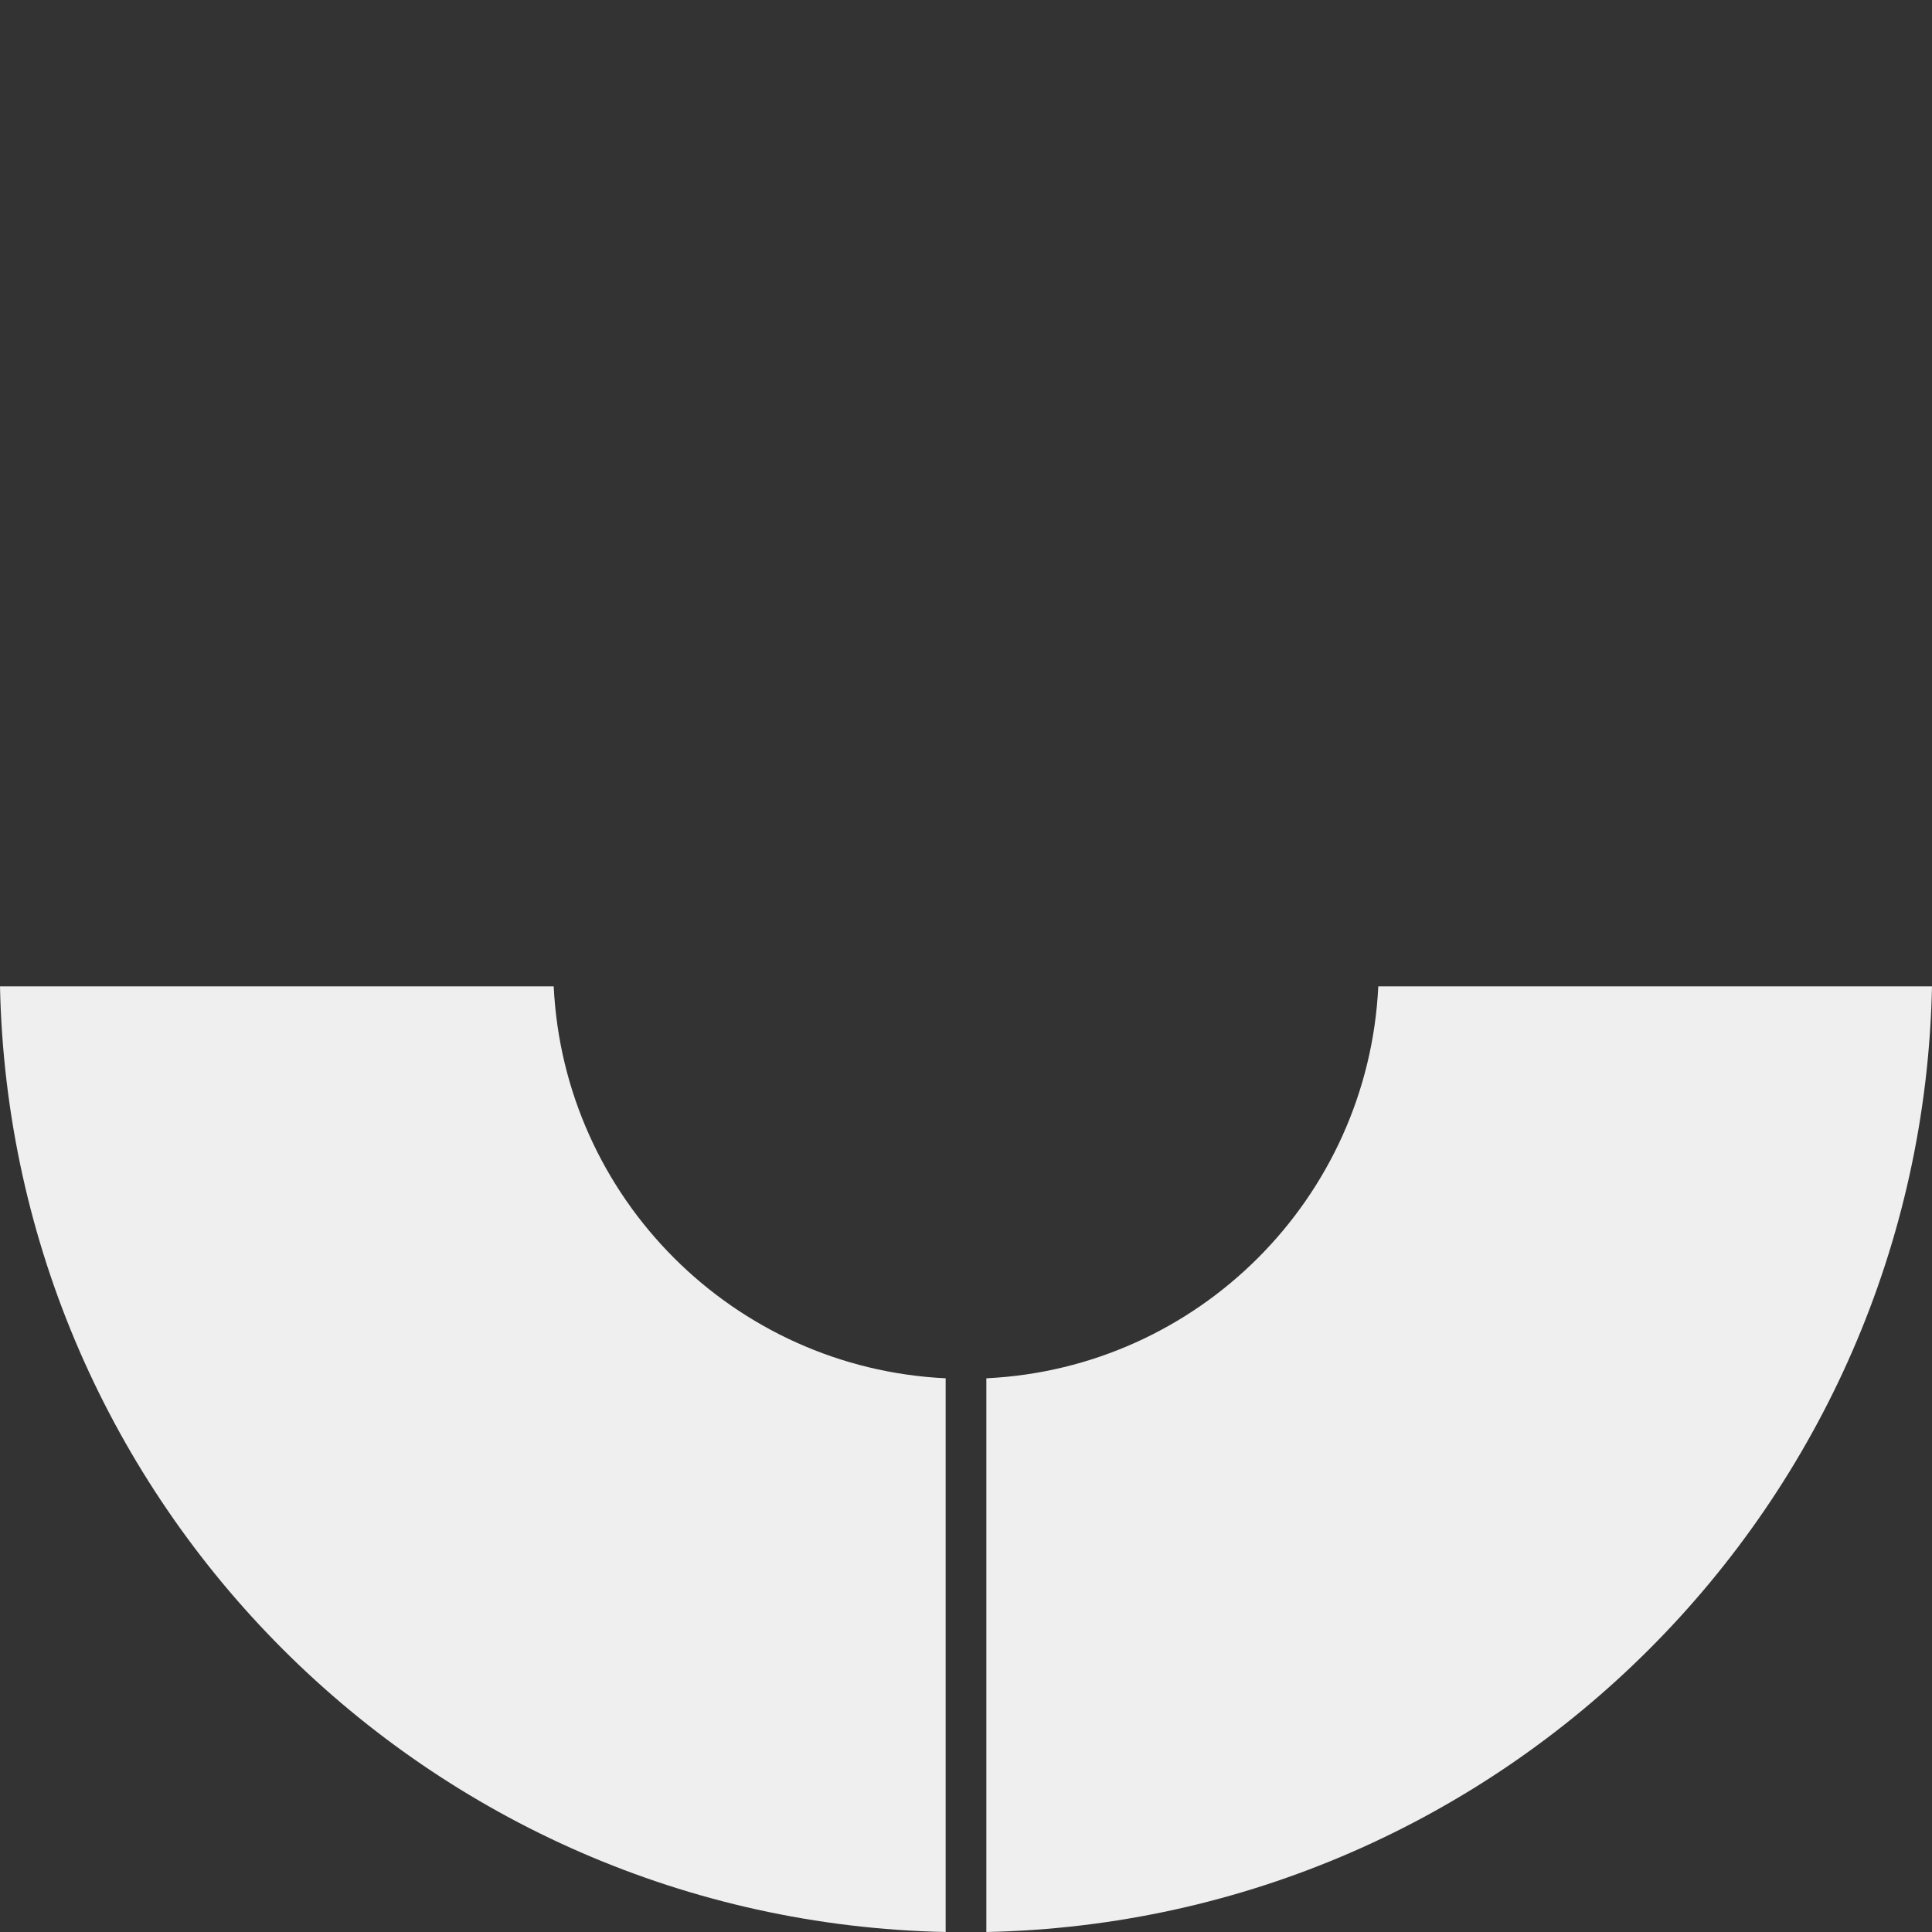
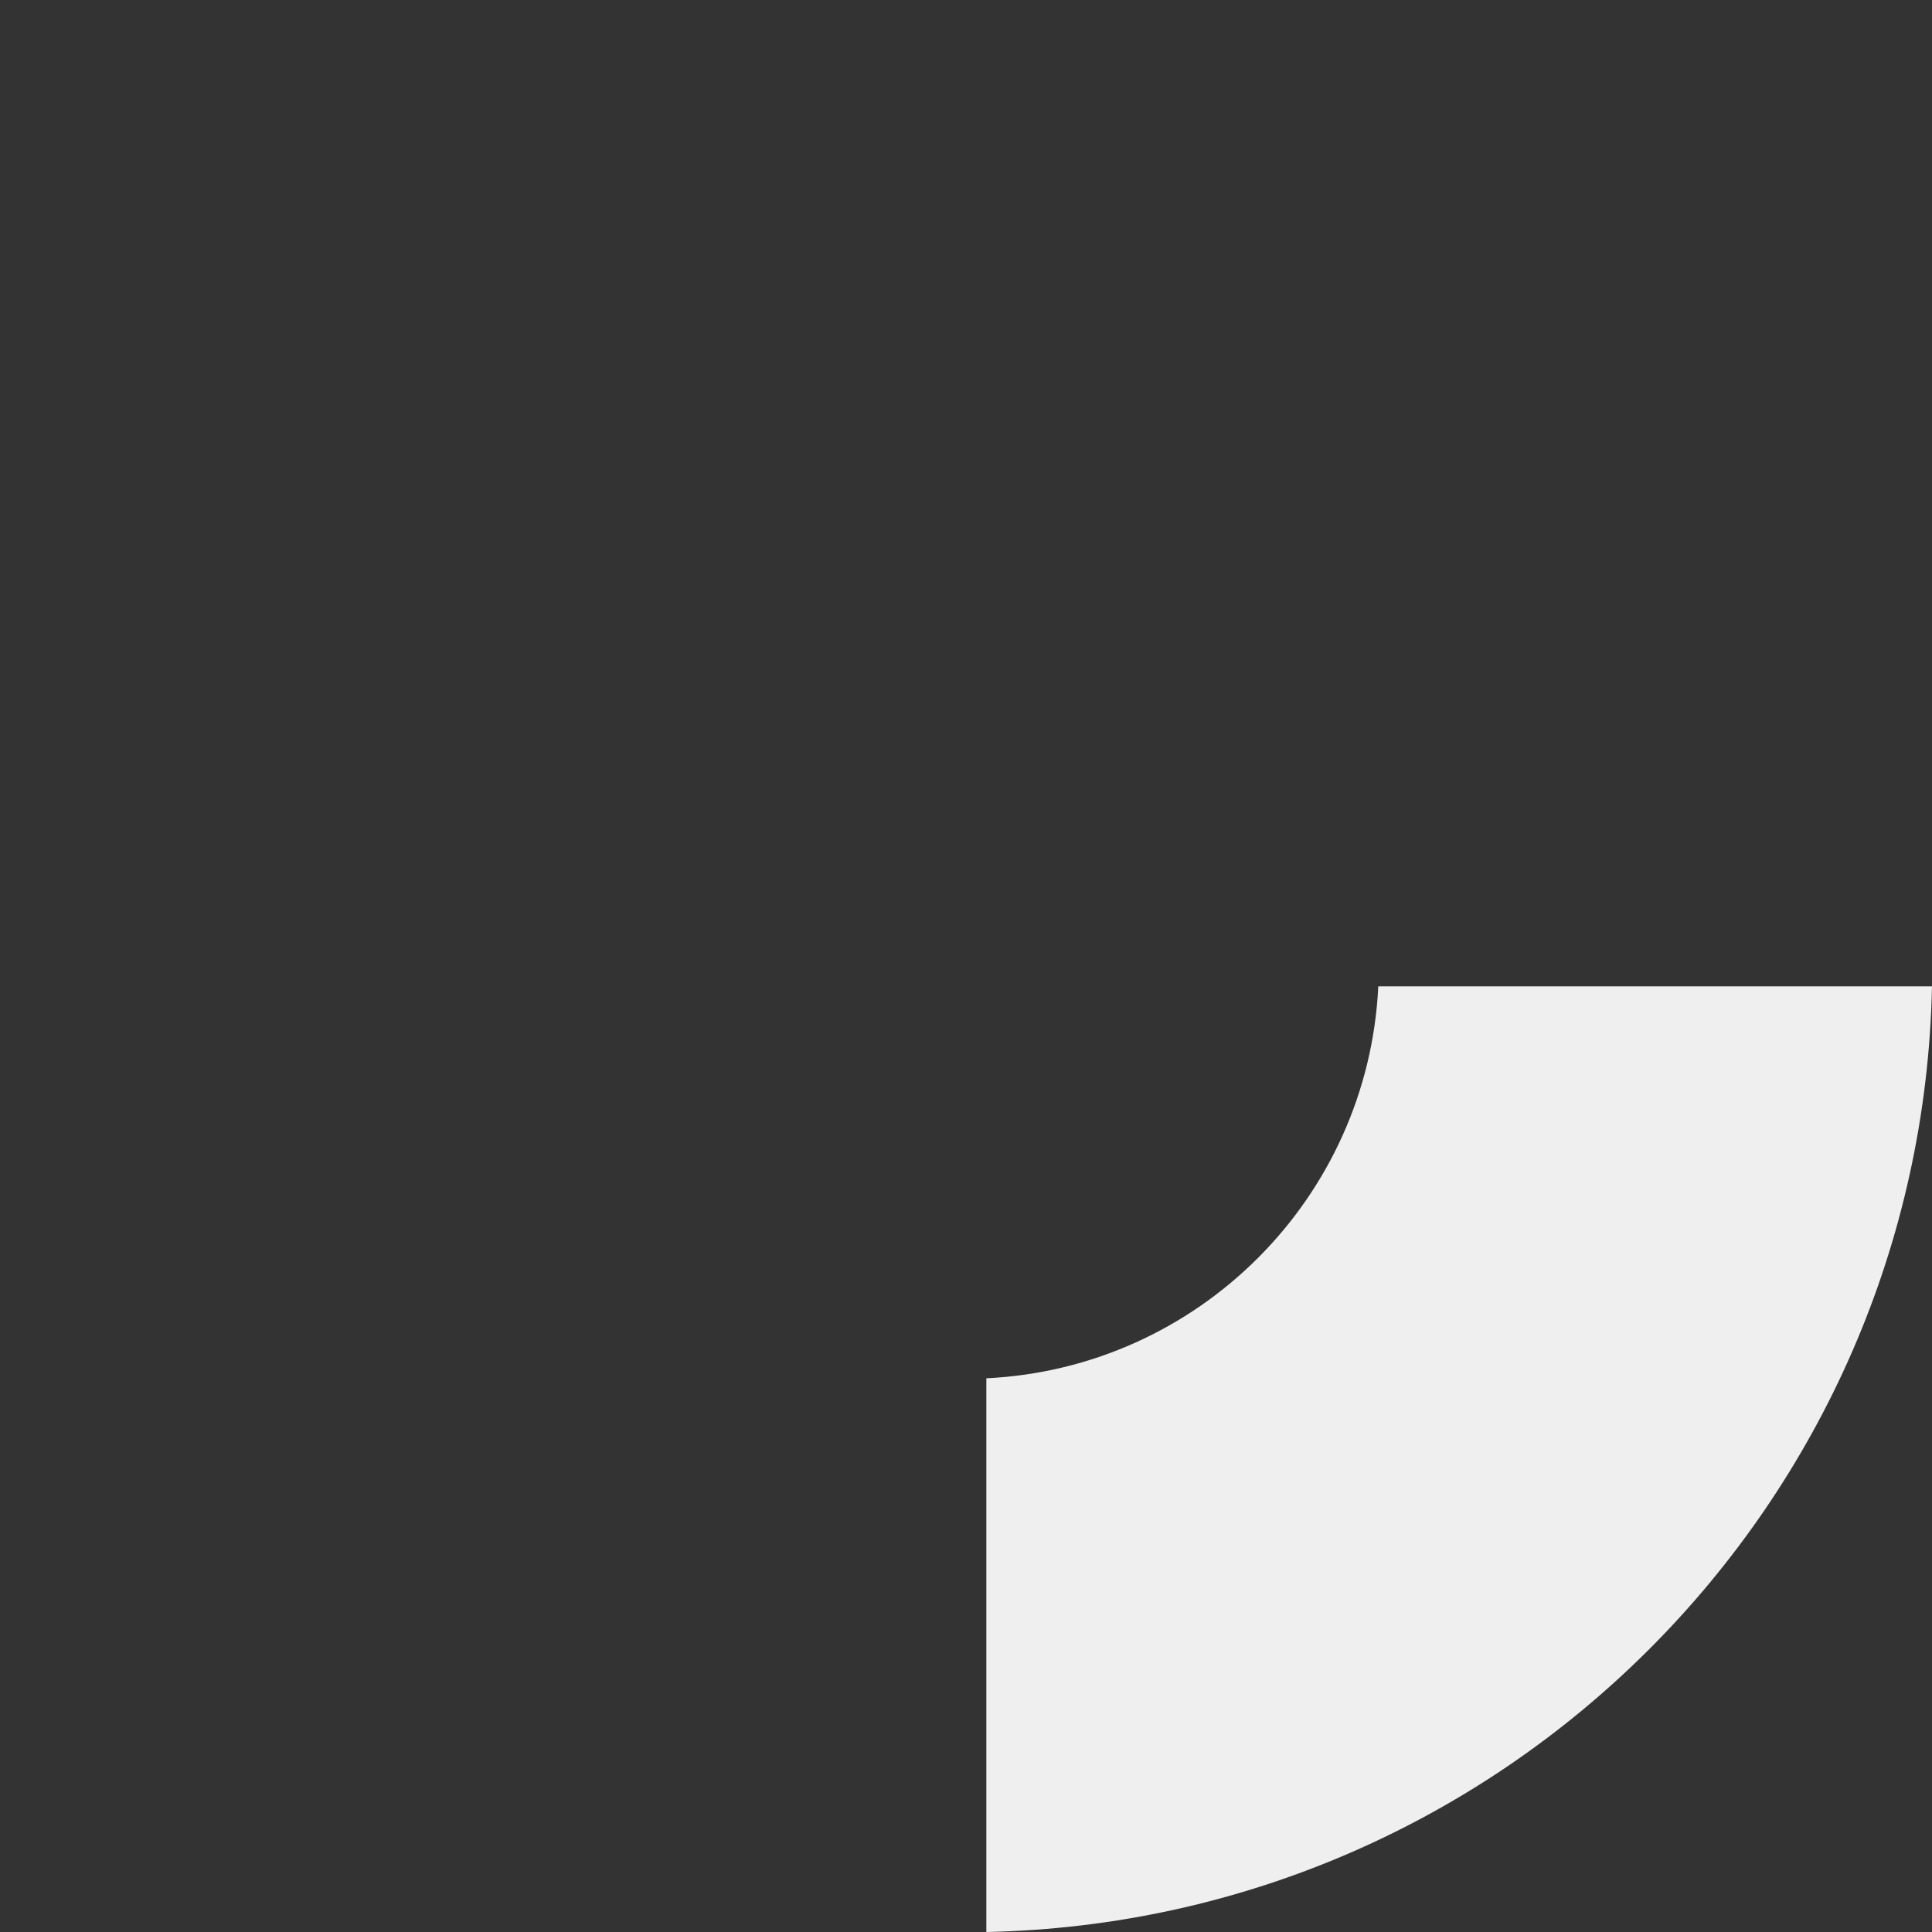
<svg xmlns="http://www.w3.org/2000/svg" version="1.1" id="Layer_1" x="0px" y="0px" viewBox="0 0 759.6 759.6" style="enable-background:new 0 0 759.6 759.6;" xml:space="preserve">
  <rect x="0" y="0" width="759.6" height="759.6" fill="#333333" stroke="none" />
  <style type="text/css">
	.st0{fill:#FFFFFF;}
	.st1{fill:#231F20;}
	.st2{fill:#F0EFEF;}
</style>
  <g>
-     <path class="st2" d="M217.7,387.8H0c4.2,203.5,168.4,367.6,371.8,371.8V541.9C288.5,537.9,221.7,471.1,217.7,387.8z" />
    <path class="st2" d="M387.8,541.9v217.7c203.5-4.2,367.6-168.4,371.8-371.8H541.9C537.9,471.1,471.1,537.9,387.8,541.9z" />
  </g>
</svg>